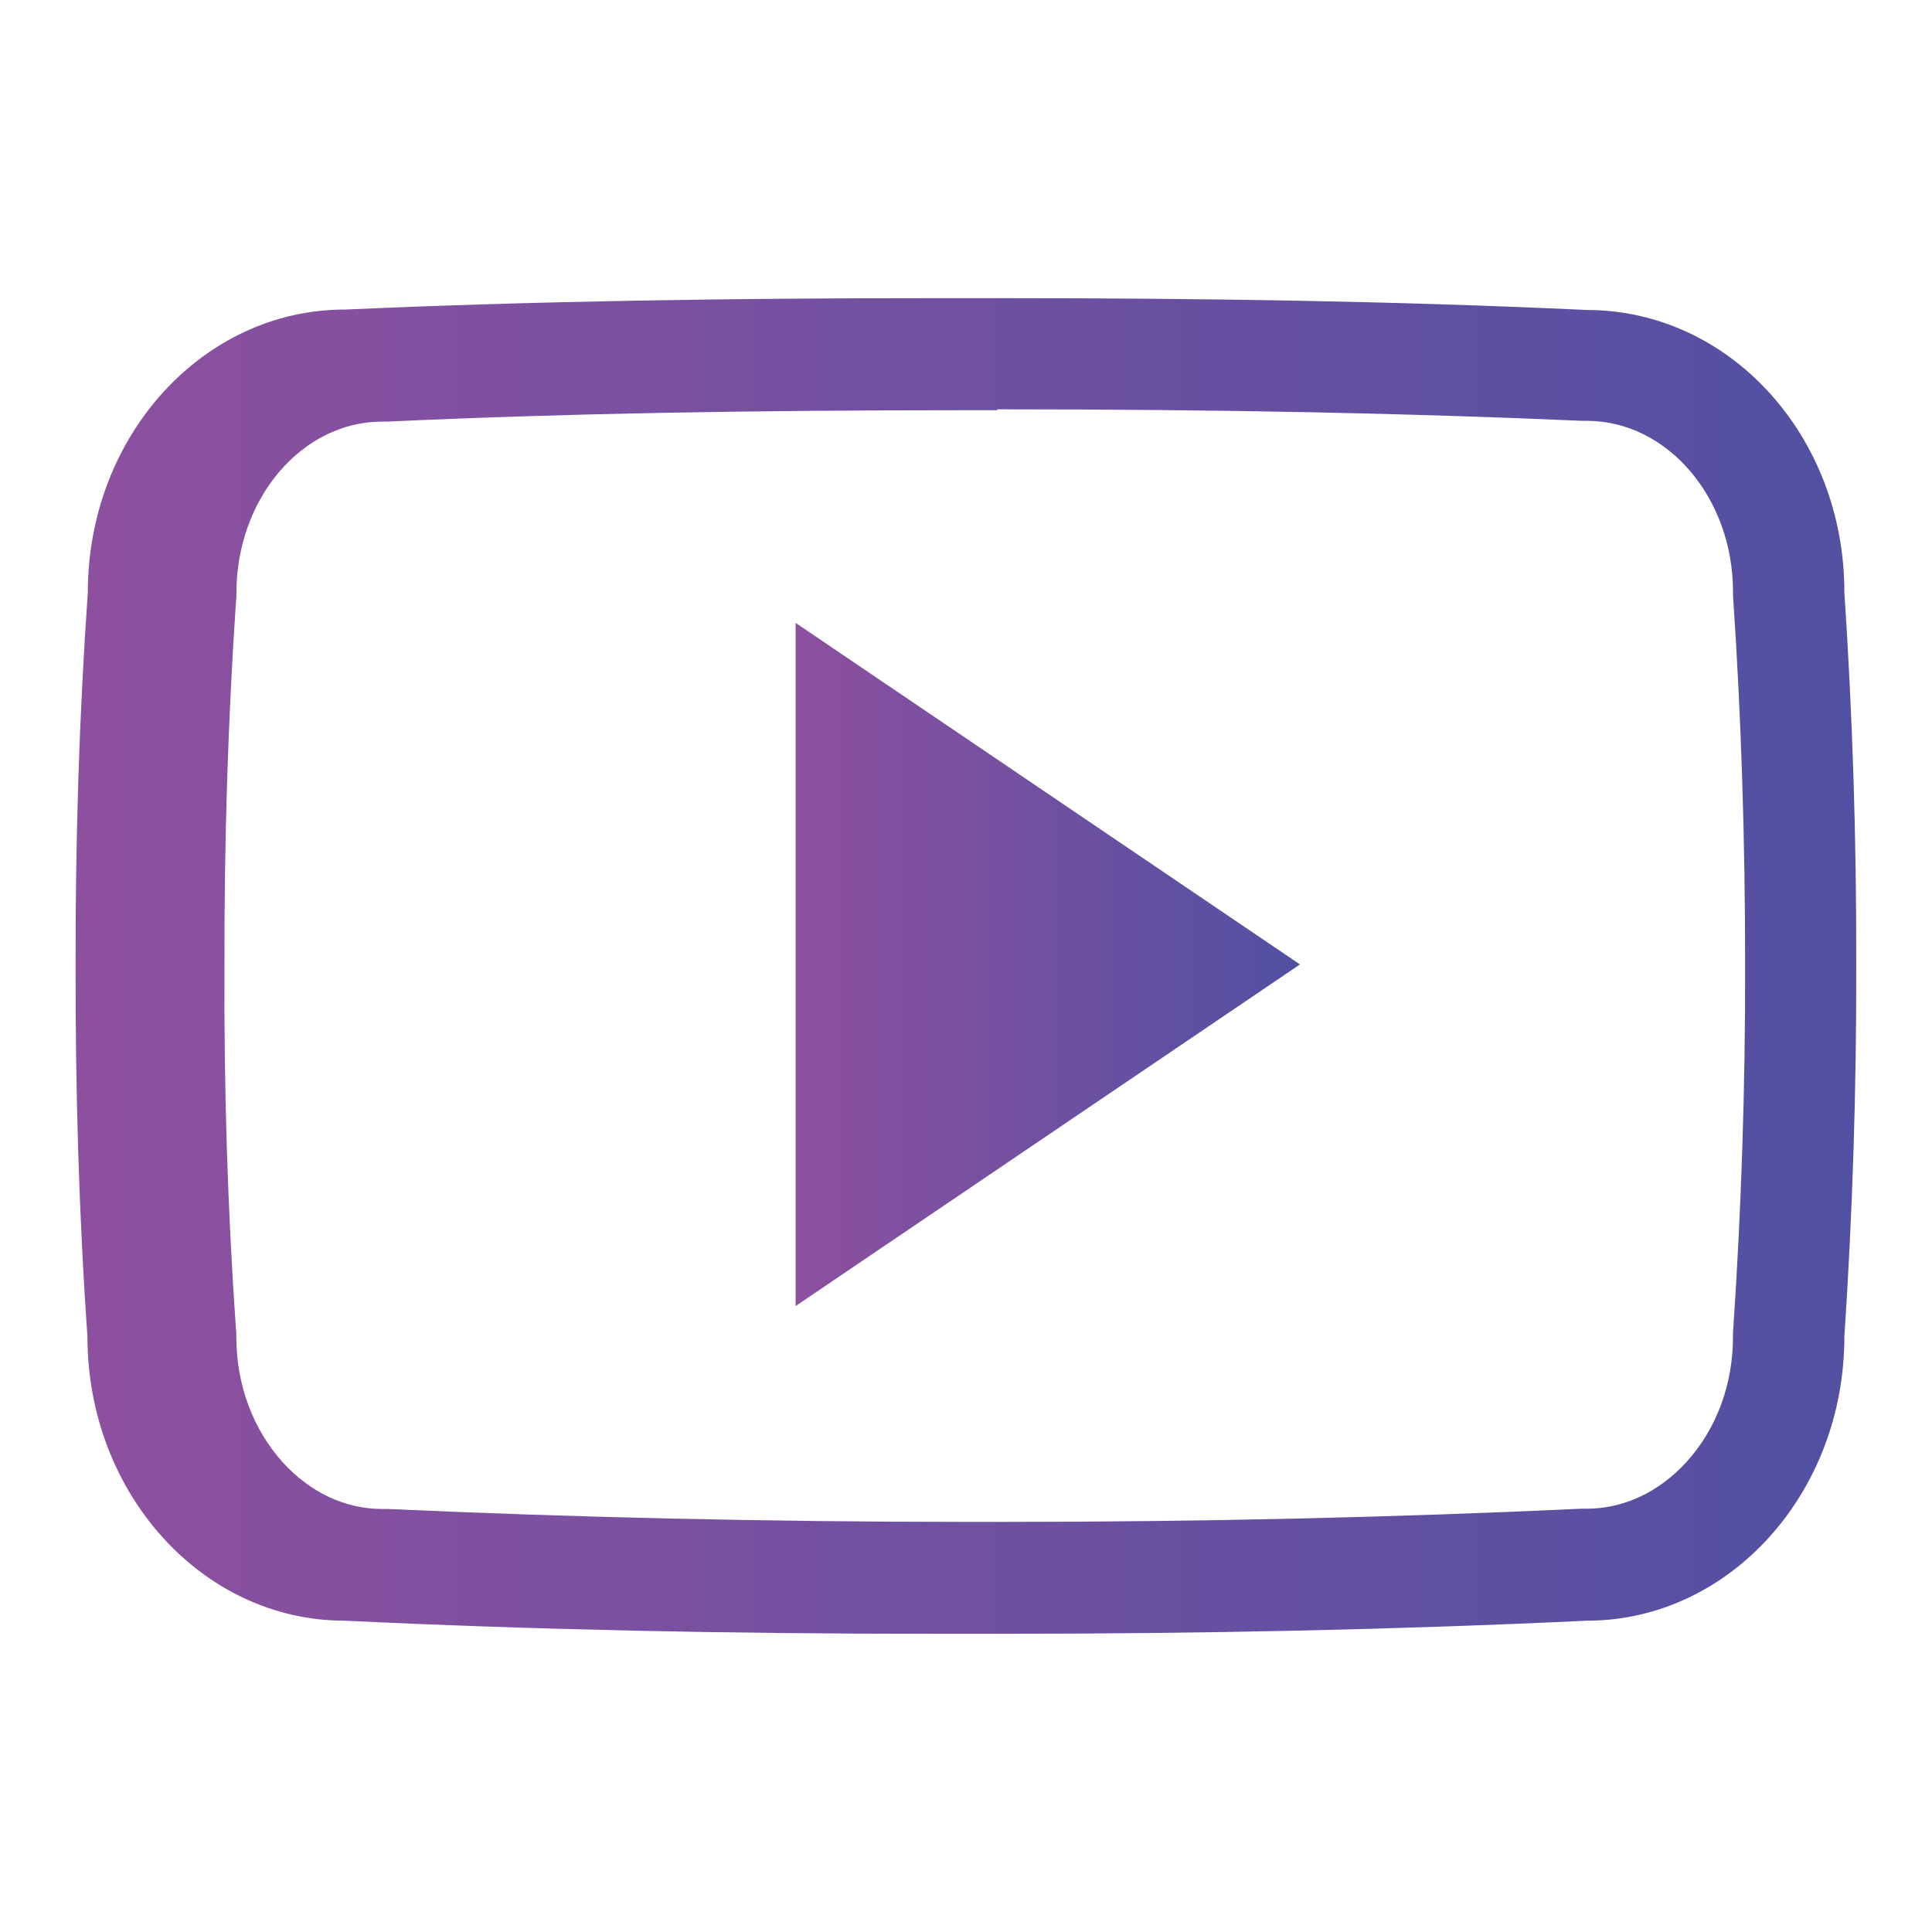
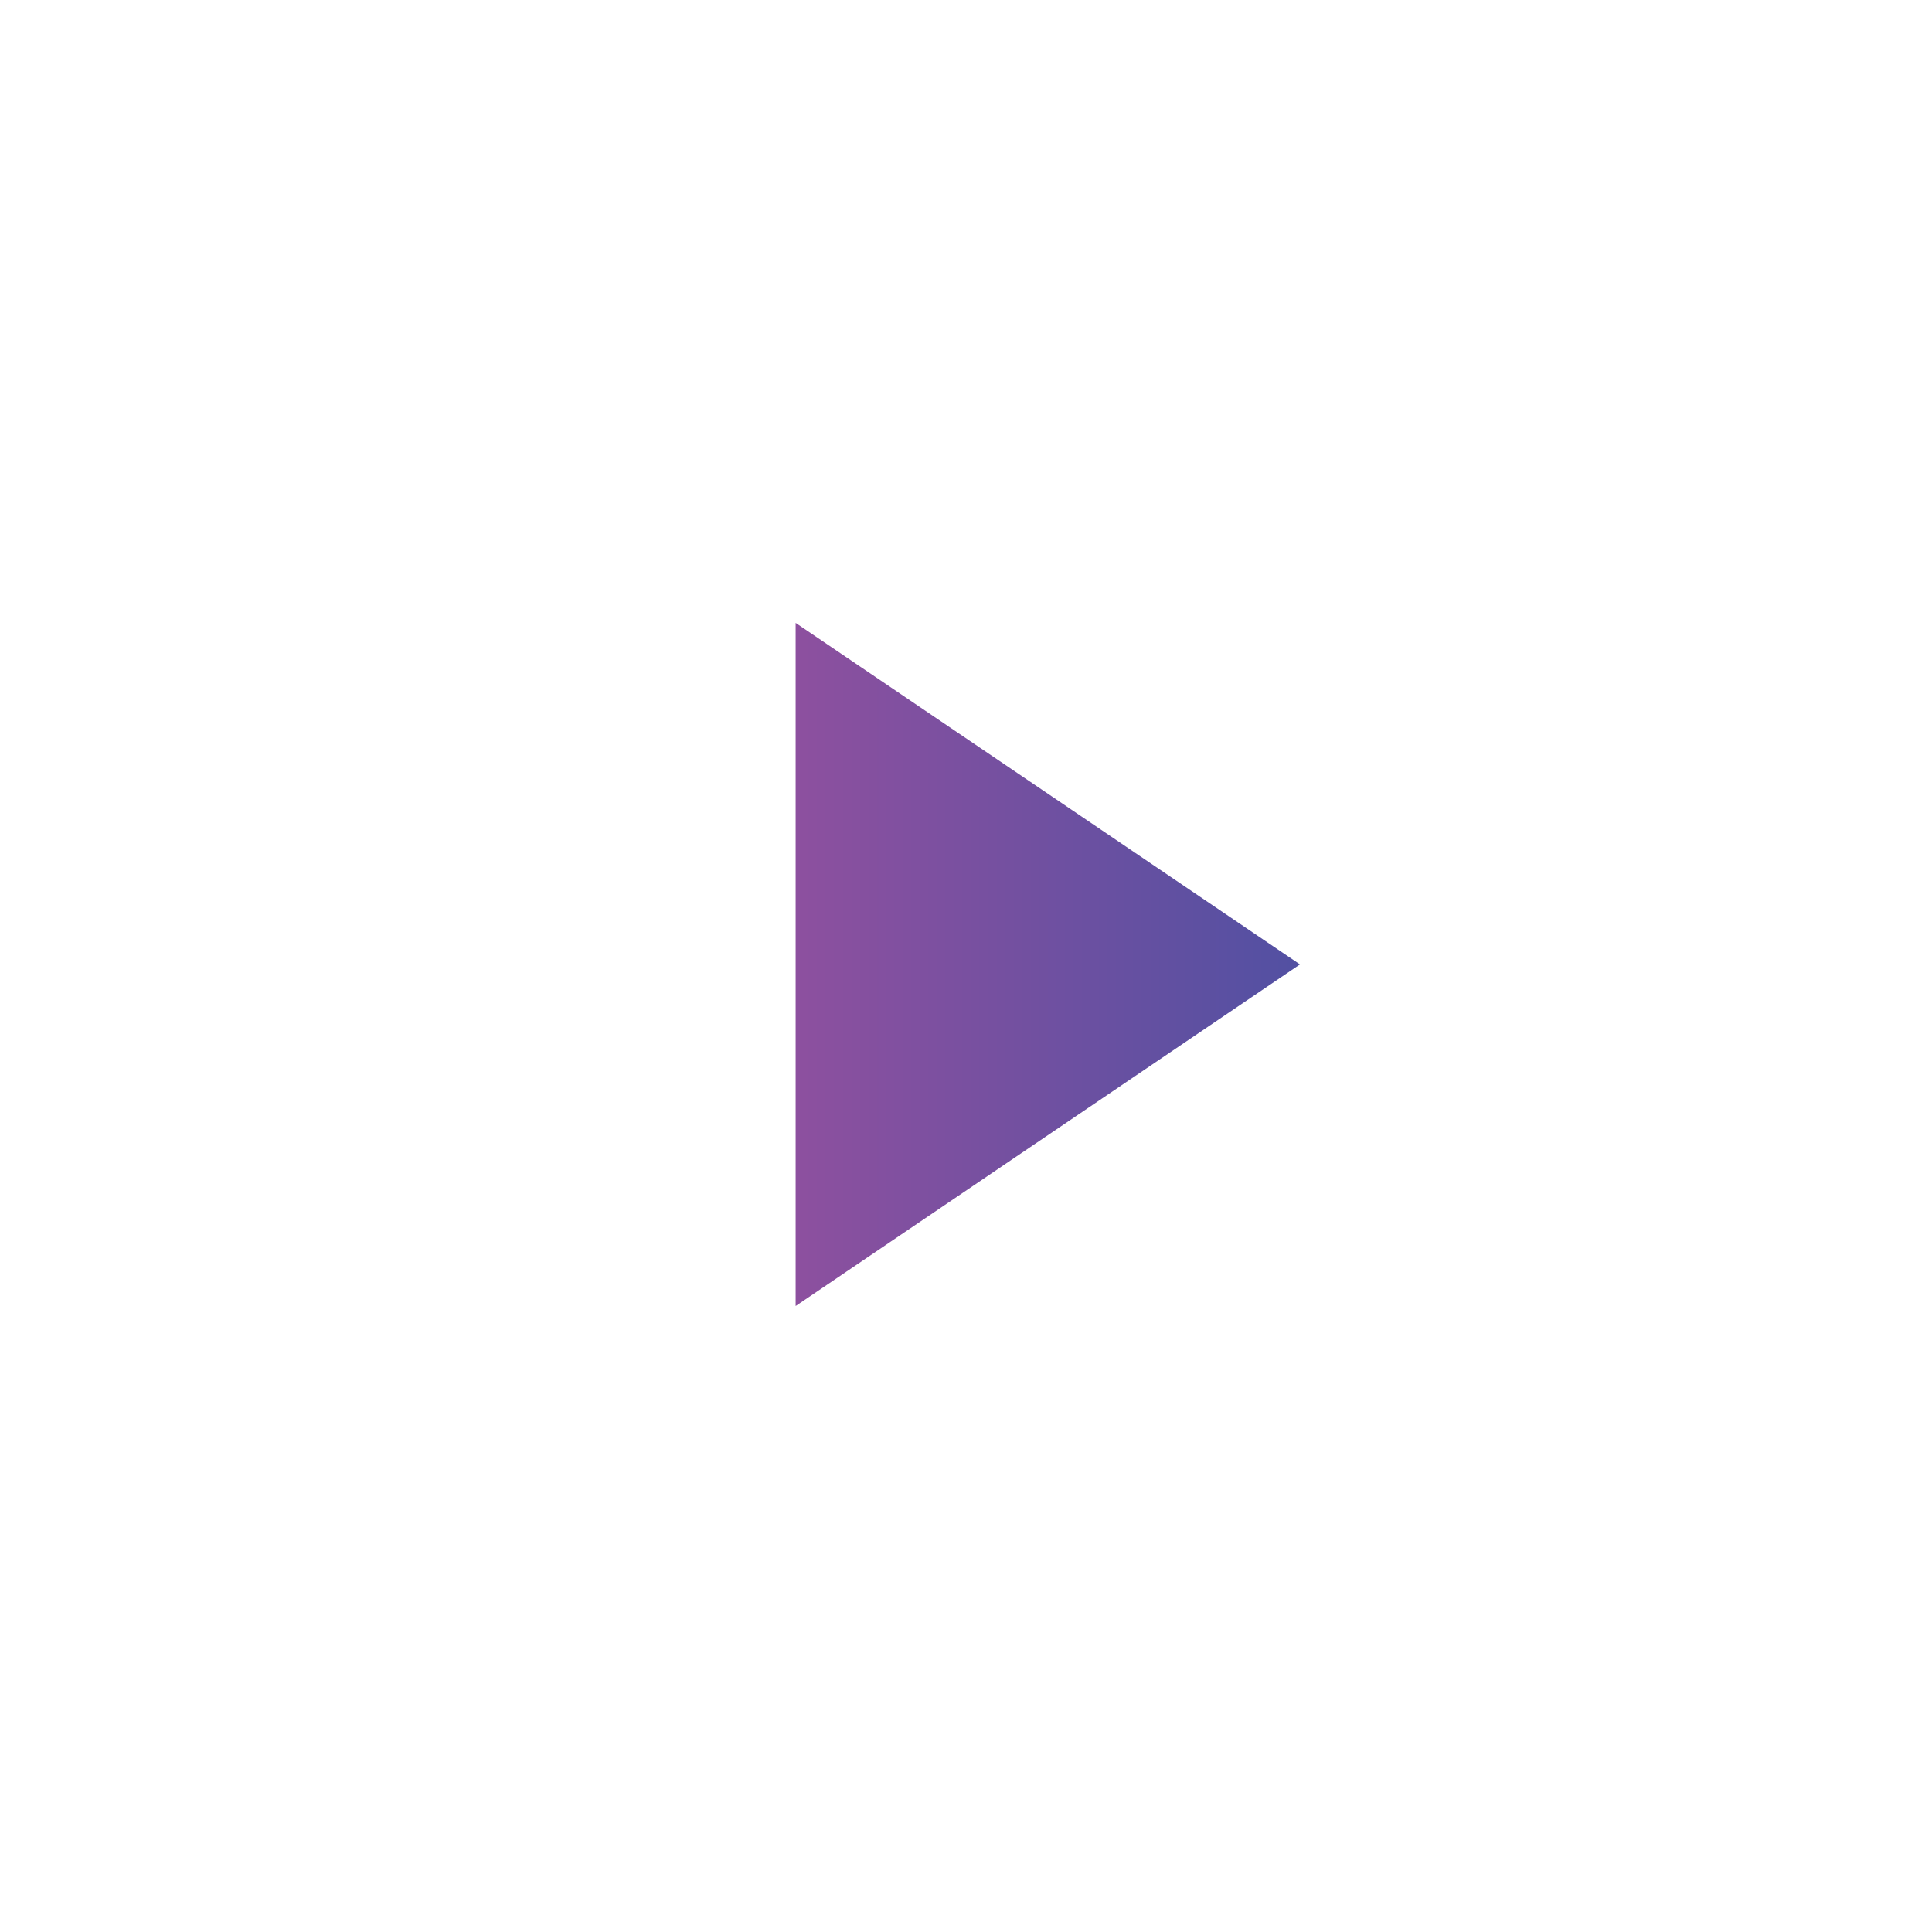
<svg xmlns="http://www.w3.org/2000/svg" version="1.1" id="Layer_1" x="0px" y="0px" width="22px" height="22px" viewBox="0 0 22 22" enable-background="new 0 0 22 22" xml:space="preserve">
  <g>
    <linearGradient id="SVGID_1_" gradientUnits="userSpaceOnUse" x1="0.861" y1="11" x2="21.139" y2="11">
      <stop offset="0" style="stop-color:#8D509F" />
      <stop offset="1" style="stop-color:#5250A2" />
    </linearGradient>
-     <path fill="url(#SVGID_1_)" d="M11.356,4.661c2.586,0,4.702,0.045,6.658,0.131h0.055c0.915,0,1.665,0.873,1.665,1.947V6.78    l0.003,0.044c0.091,1.346,0.135,2.743,0.135,4.155c0.003,1.409-0.044,2.806-0.135,4.153l-0.003,0.045v0.041    c0,0.548-0.188,1.054-0.531,1.431c-0.31,0.341-0.715,0.531-1.134,0.531h-0.063c-2.096,0.098-4.309,0.15-6.591,0.15h-0.418    c-2.29,0-4.504-0.053-6.583-0.147H4.351c-0.42,0-0.82-0.189-1.13-0.53c-0.34-0.377-0.53-0.883-0.53-1.43v-0.043l-0.004-0.043    c-0.095-1.353-0.138-2.749-0.131-4.148v-0.007C2.553,9.585,2.596,8.19,2.688,6.84l0.004-0.045V6.754    c0-1.077,0.745-1.953,1.66-1.953h0.055c1.959-0.091,4.075-0.13,6.661-0.13h0.289 M11.356,3.395h-0.713    c-2.281,0-4.523,0.032-6.715,0.13C2.312,3.524,1,4.964,1,6.747c-0.099,1.416-0.142,2.826-0.139,4.24    c-0.003,1.414,0.036,2.822,0.135,4.236c0,1.782,1.31,3.232,2.926,3.232c2.17,0.104,4.384,0.149,6.646,0.149h0.854    c2.262,0,4.475-0.046,6.649-0.149c1.619,0,2.931-1.45,2.931-3.232c0.094-1.414,0.139-2.828,0.135-4.241    c0.004-1.413-0.041-2.823-0.135-4.241c0-1.781-1.312-3.211-2.931-3.211C15.879,3.427,13.641,3.395,11.356,3.395z" />
    <linearGradient id="SVGID_2_" gradientUnits="userSpaceOnUse" x1="9.06" y1="10.982" x2="14.803" y2="10.982">
      <stop offset="0" style="stop-color:#8D509F" />
      <stop offset="1" style="stop-color:#5250A2" />
    </linearGradient>
    <polygon fill="url(#SVGID_2_)" points="9.06,14.872 9.06,7.093 14.803,10.982  " />
  </g>
</svg>